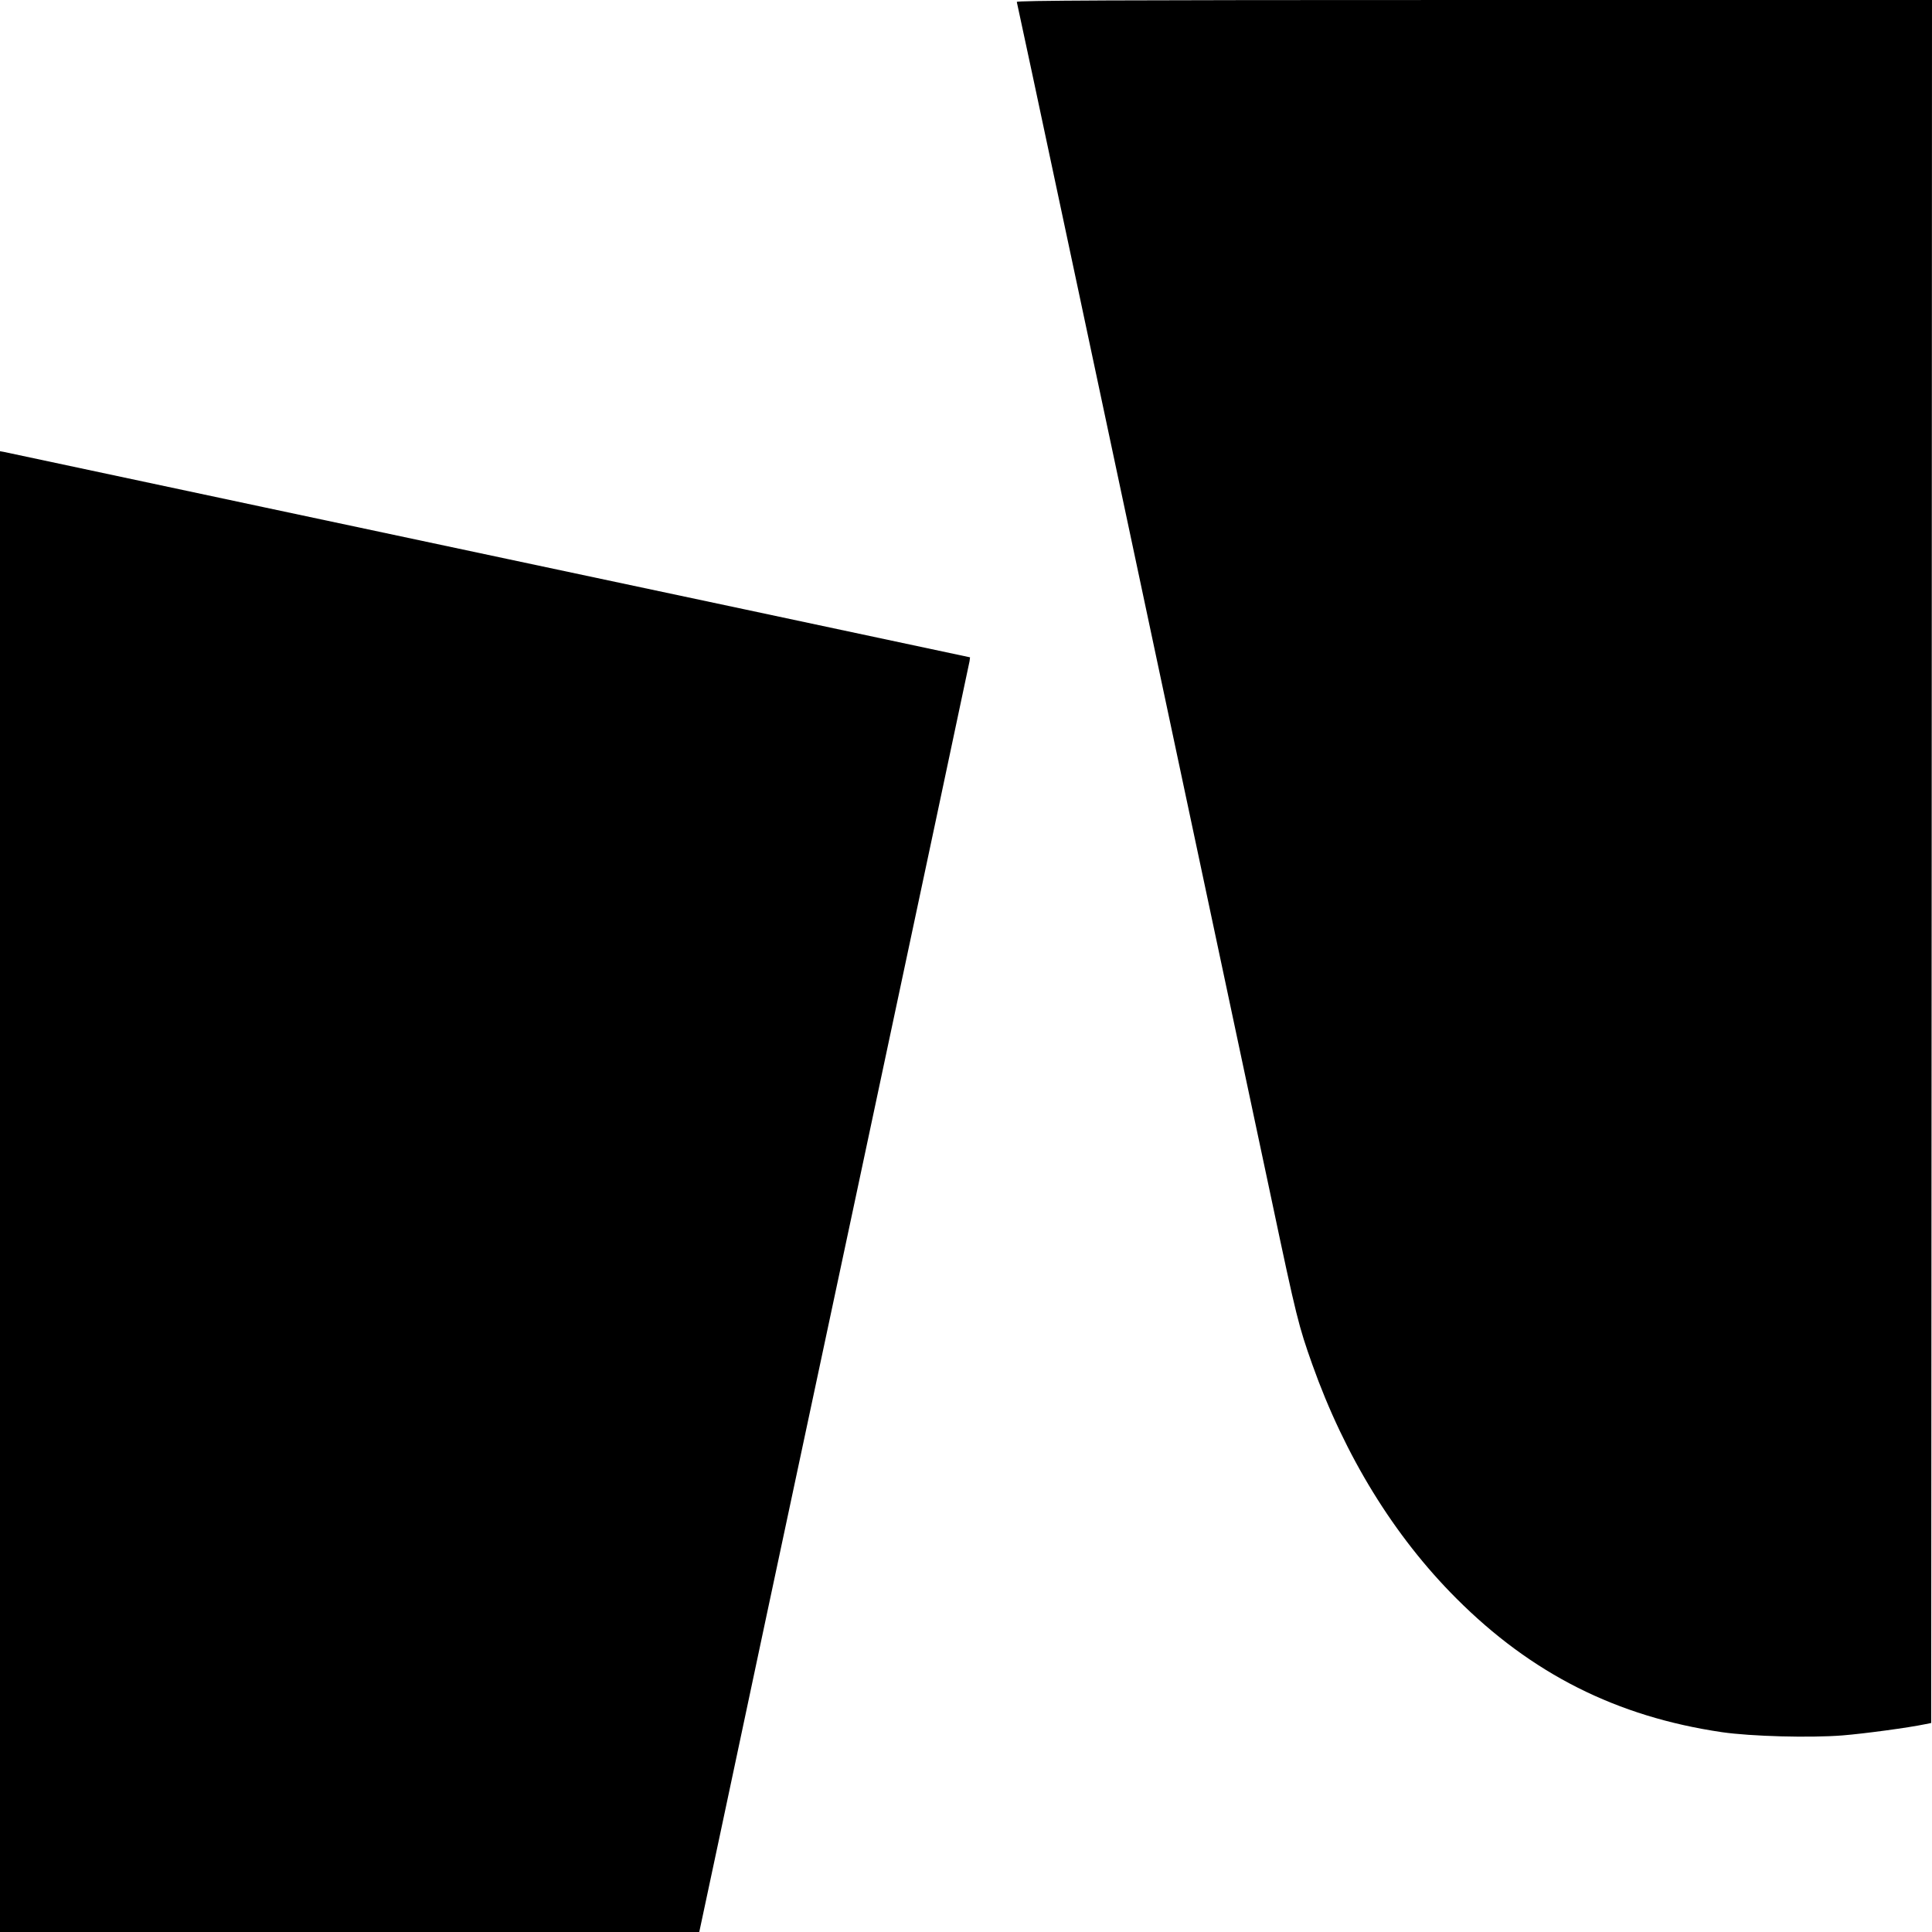
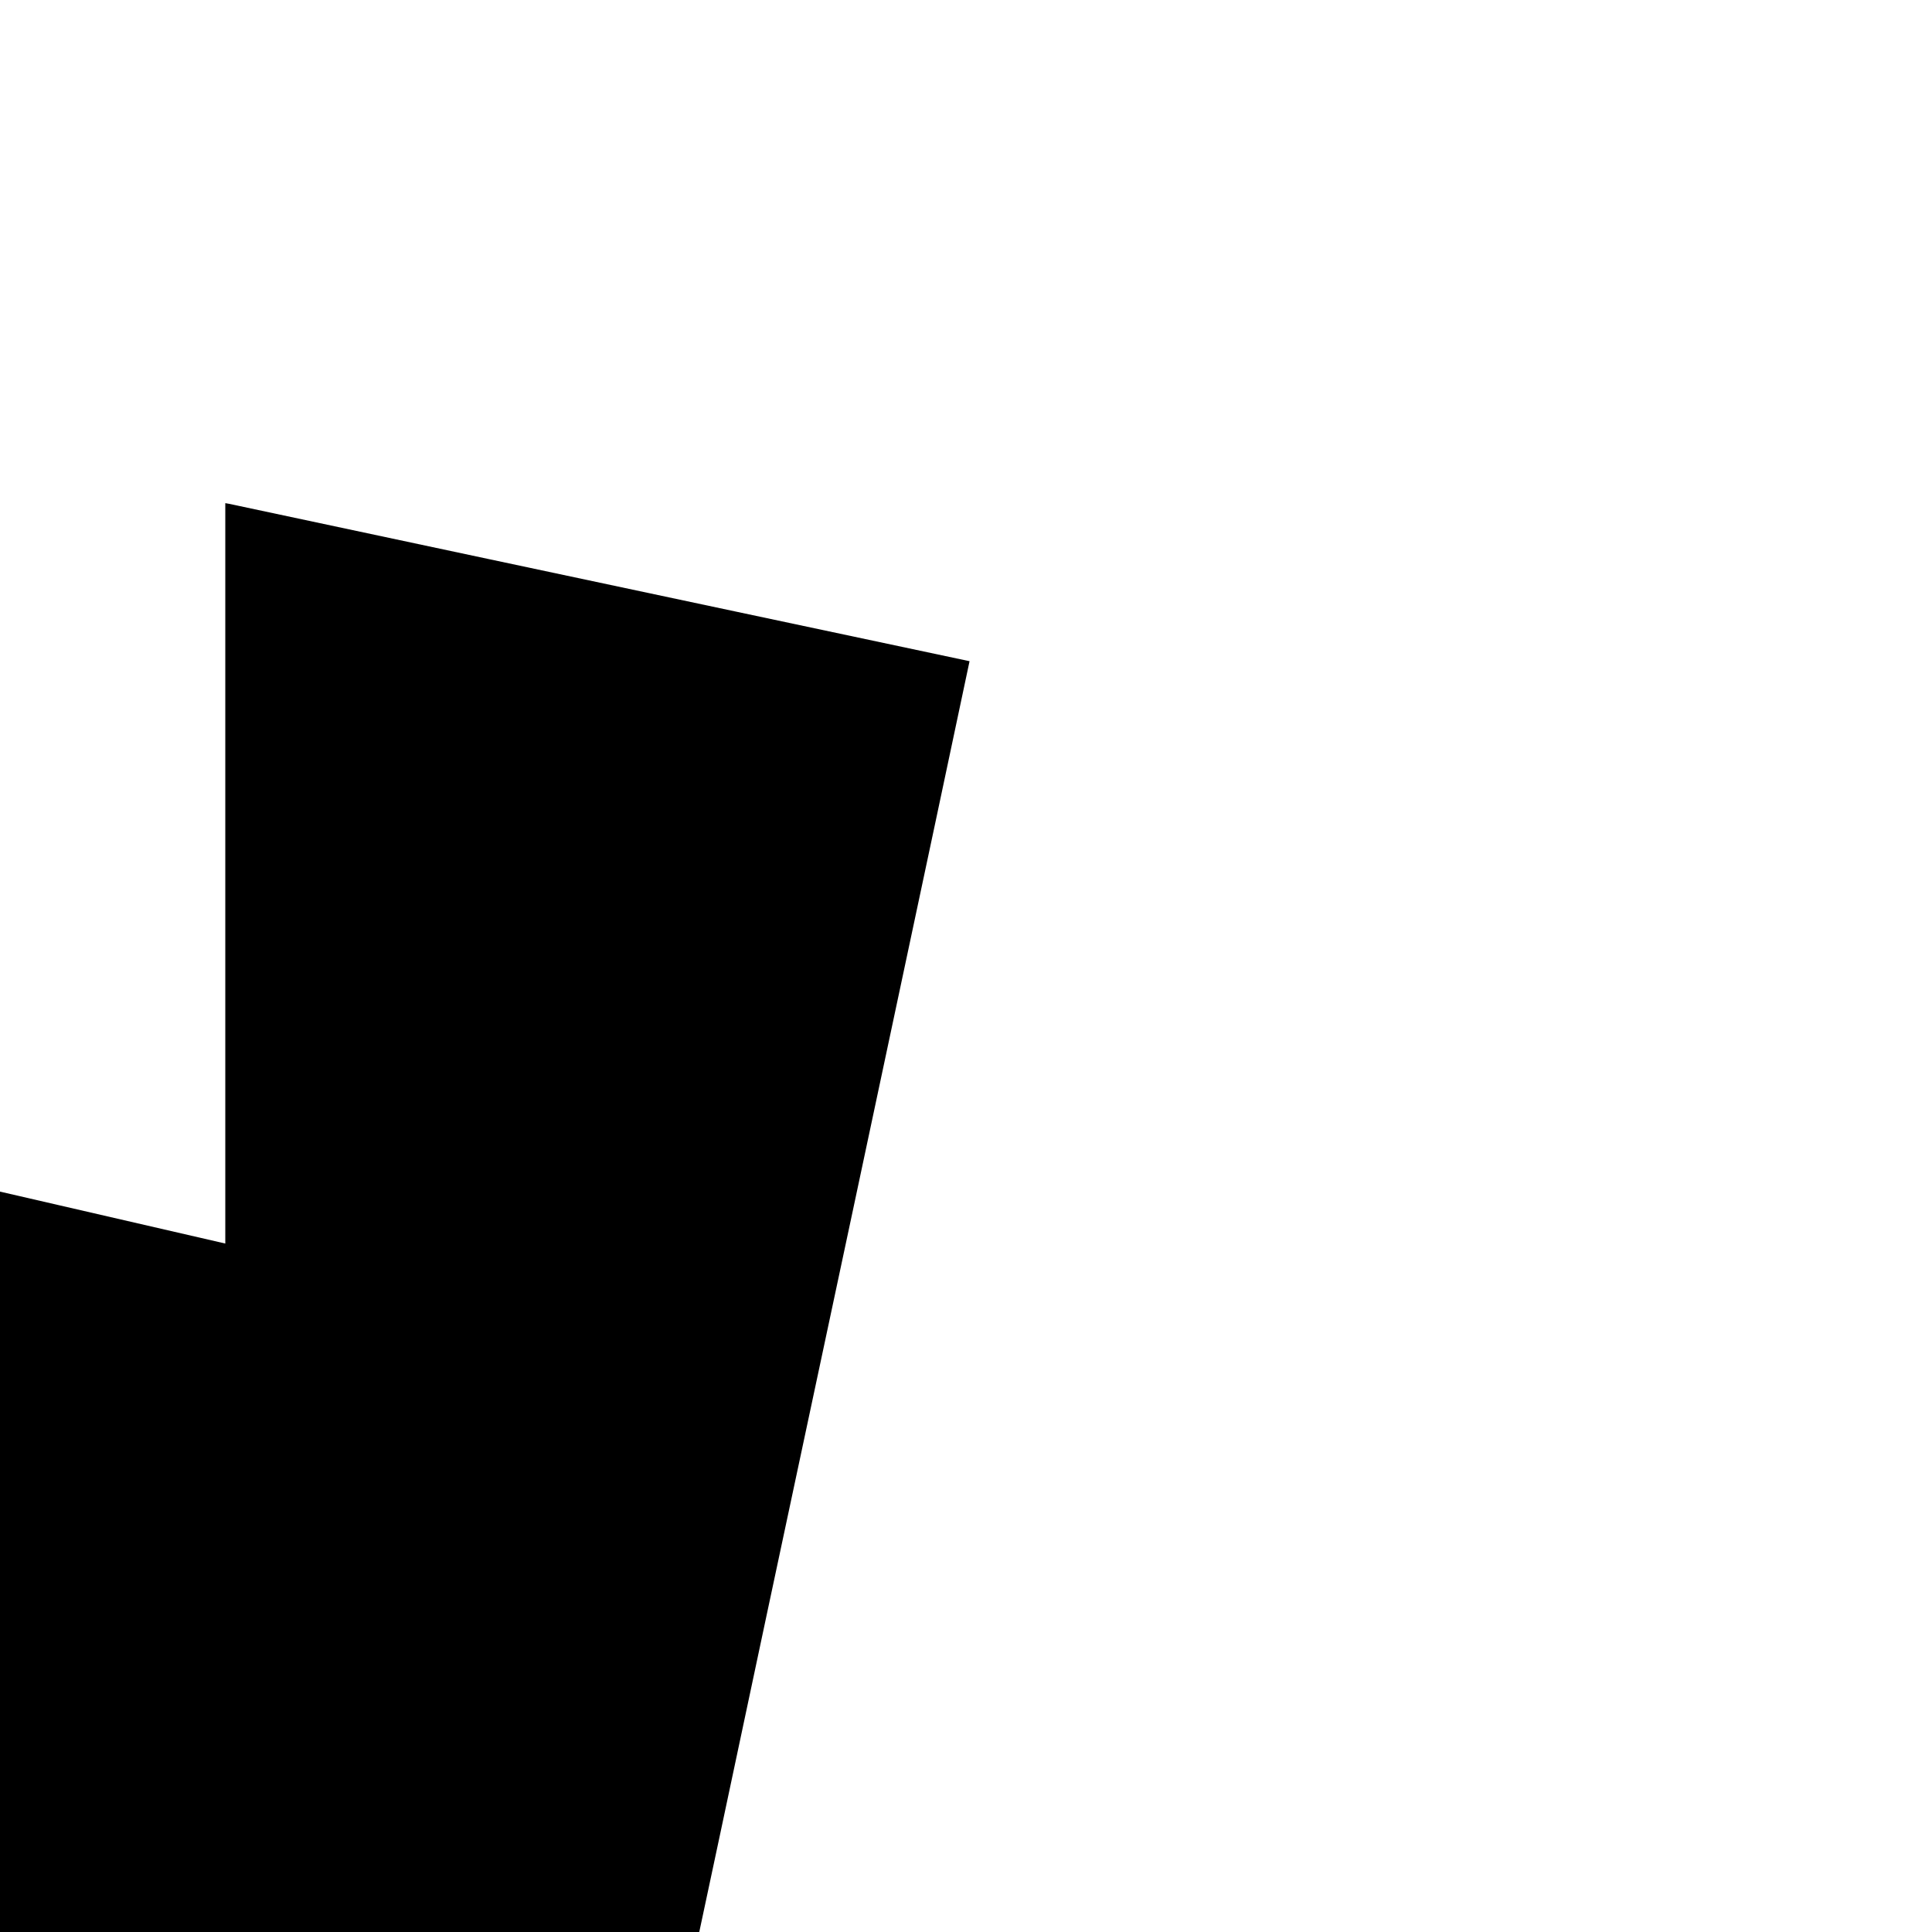
<svg xmlns="http://www.w3.org/2000/svg" version="1.0" width="1198pt" height="1198pt" viewBox="0 0 1198 1198" preserveAspectRatio="xMidYMid meet">
  <g transform="translate(0,1198) scale(0.1,-0.1)" fill="#000000" stroke="none">
-     <path d="M6305 11968 c4 -11 489 -2292 1581 -7433 154 -729 167 -778 251 -1015 202 -568 507 -1065 893 -1451 467 -468 995 -734 1648 -830 180 -26 544 -36 747 -20 136 11 410 48 510 69 l40 8 3 5342 2 5342 -2840 0 c-2267 0 -2838 -3 -2835 -12z" />
-     <path d="M0 4591 l0 -4591 2168 0 2168 0 123 577 c67 318 443 2086 836 3928 392 1843 715 3361 717 3375 l3 24 -1400 298 c-770 163 -2113 449 -2985 634 -872 186 -1595 339 -1607 342 l-23 4 0 -4591z" />
+     <path d="M0 4591 l0 -4591 2168 0 2168 0 123 577 c67 318 443 2086 836 3928 392 1843 715 3361 717 3375 c-770 163 -2113 449 -2985 634 -872 186 -1595 339 -1607 342 l-23 4 0 -4591z" />
  </g>
</svg>